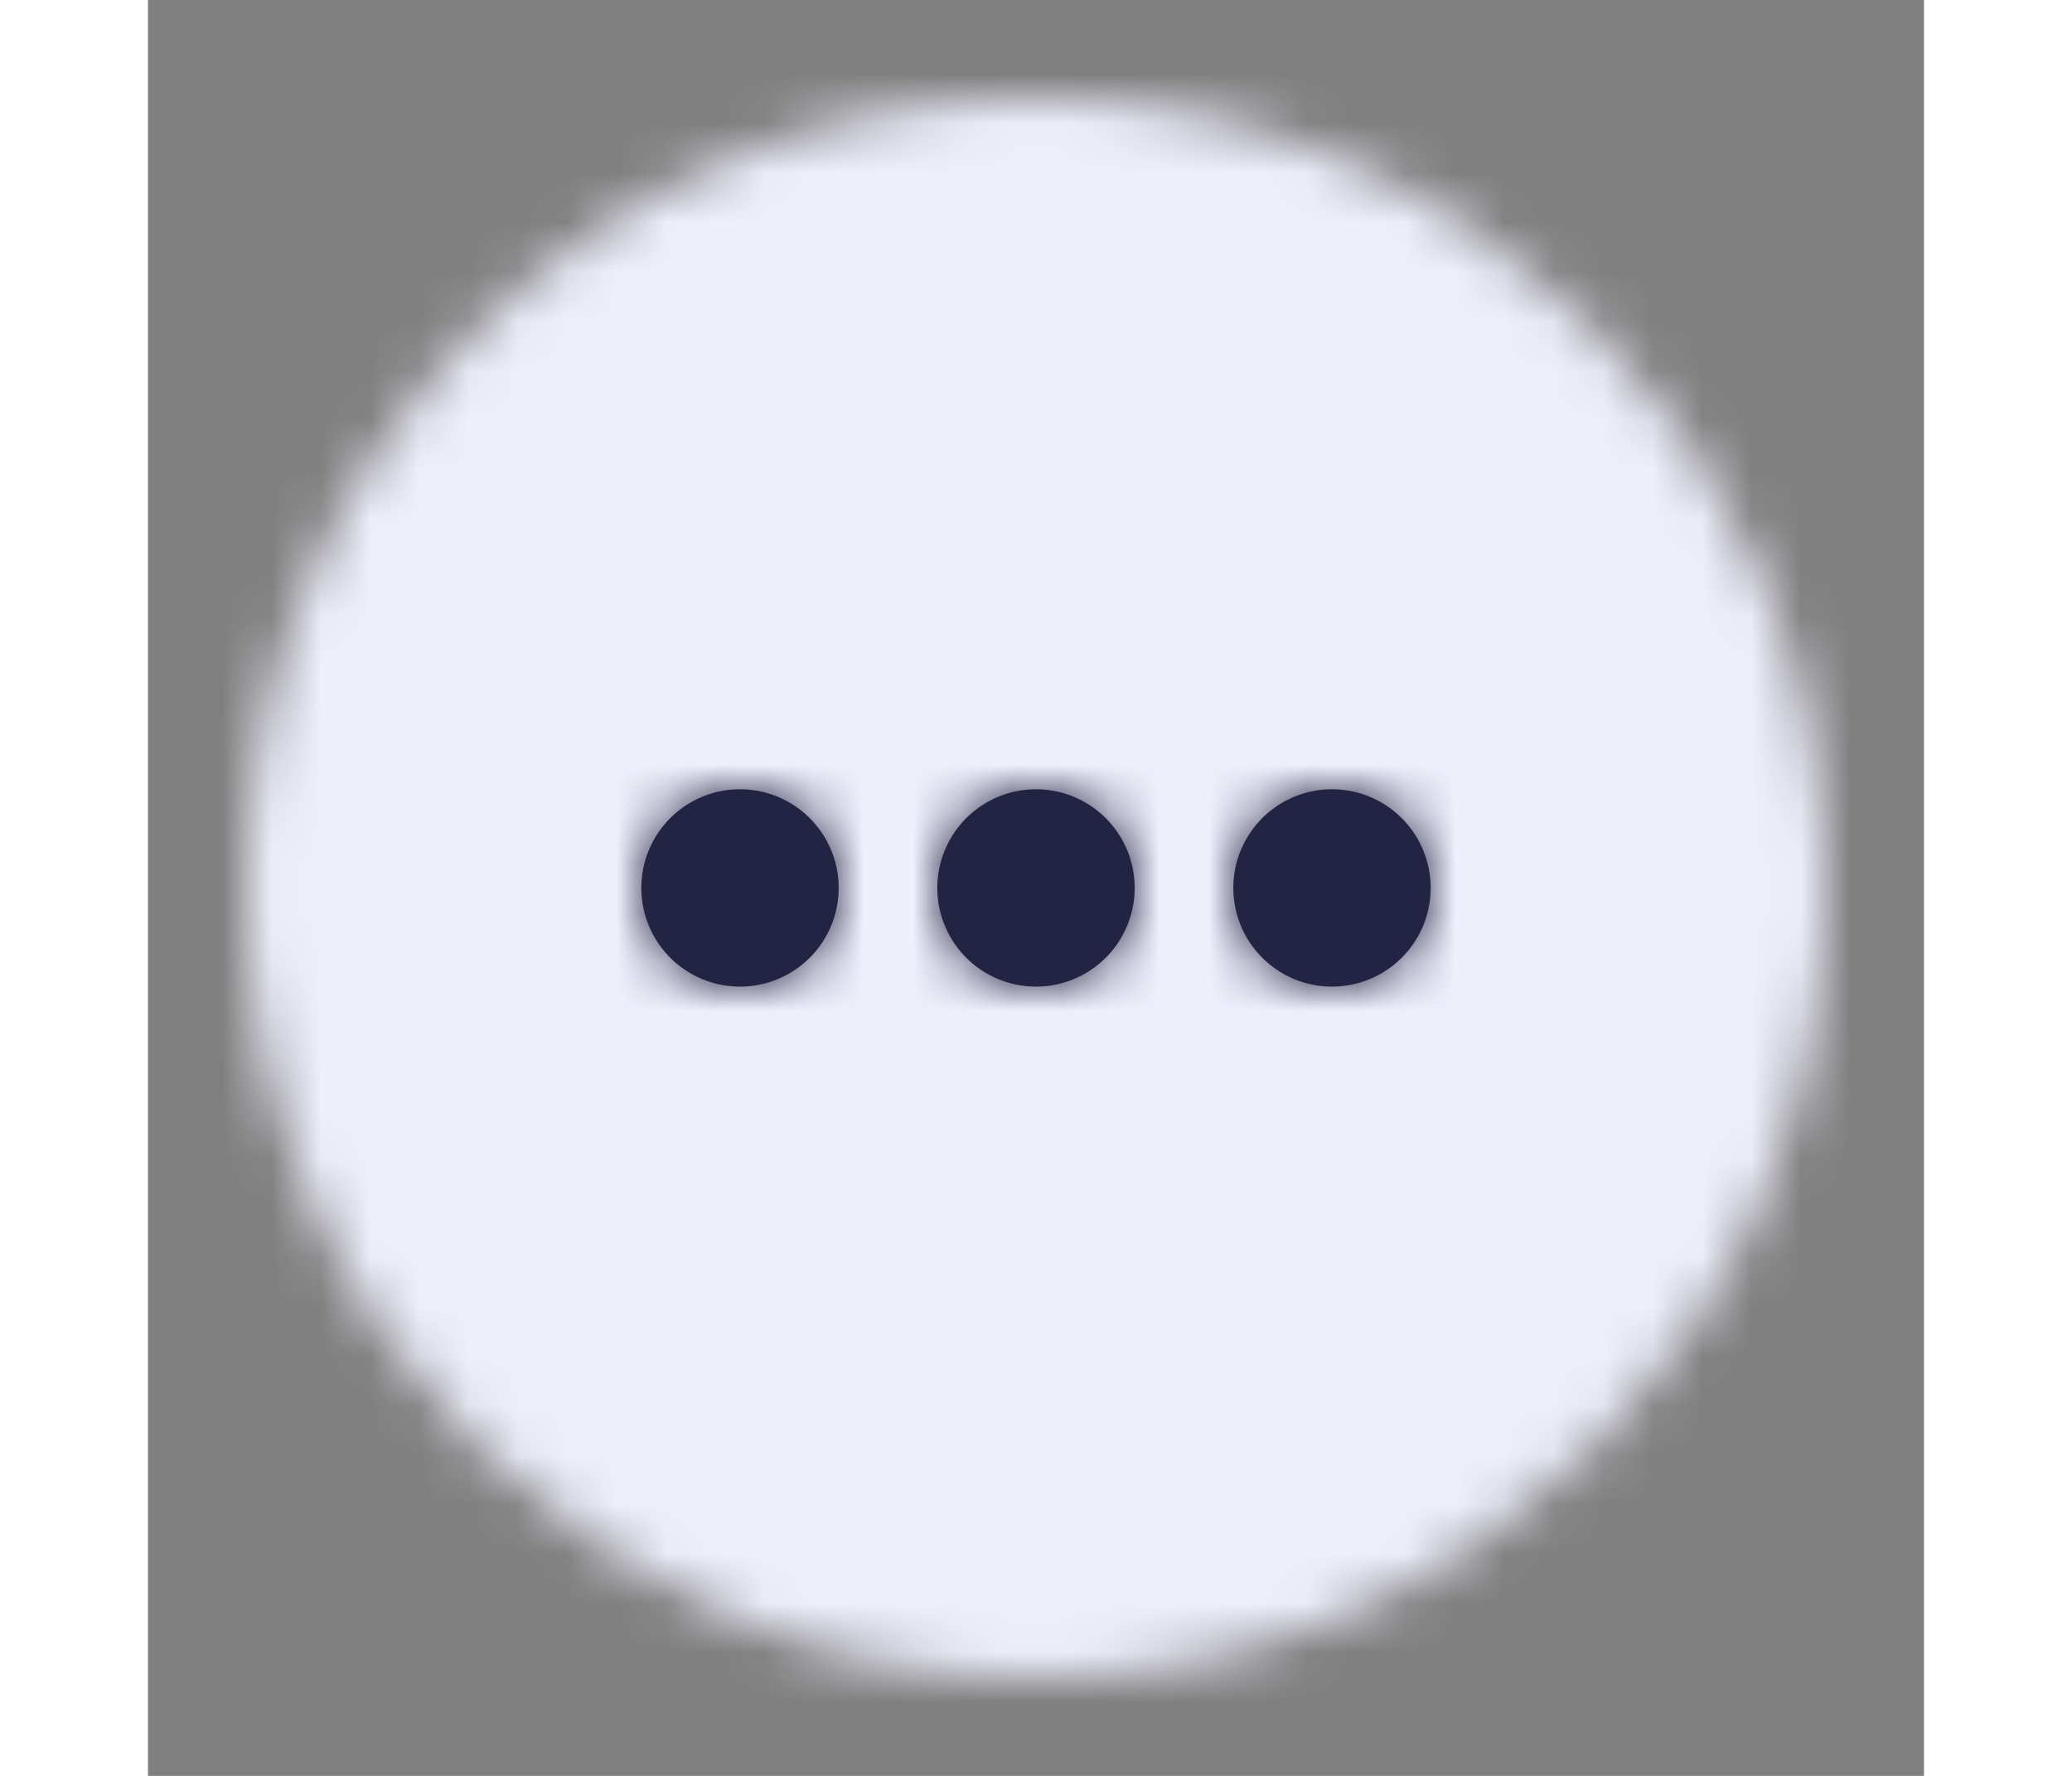
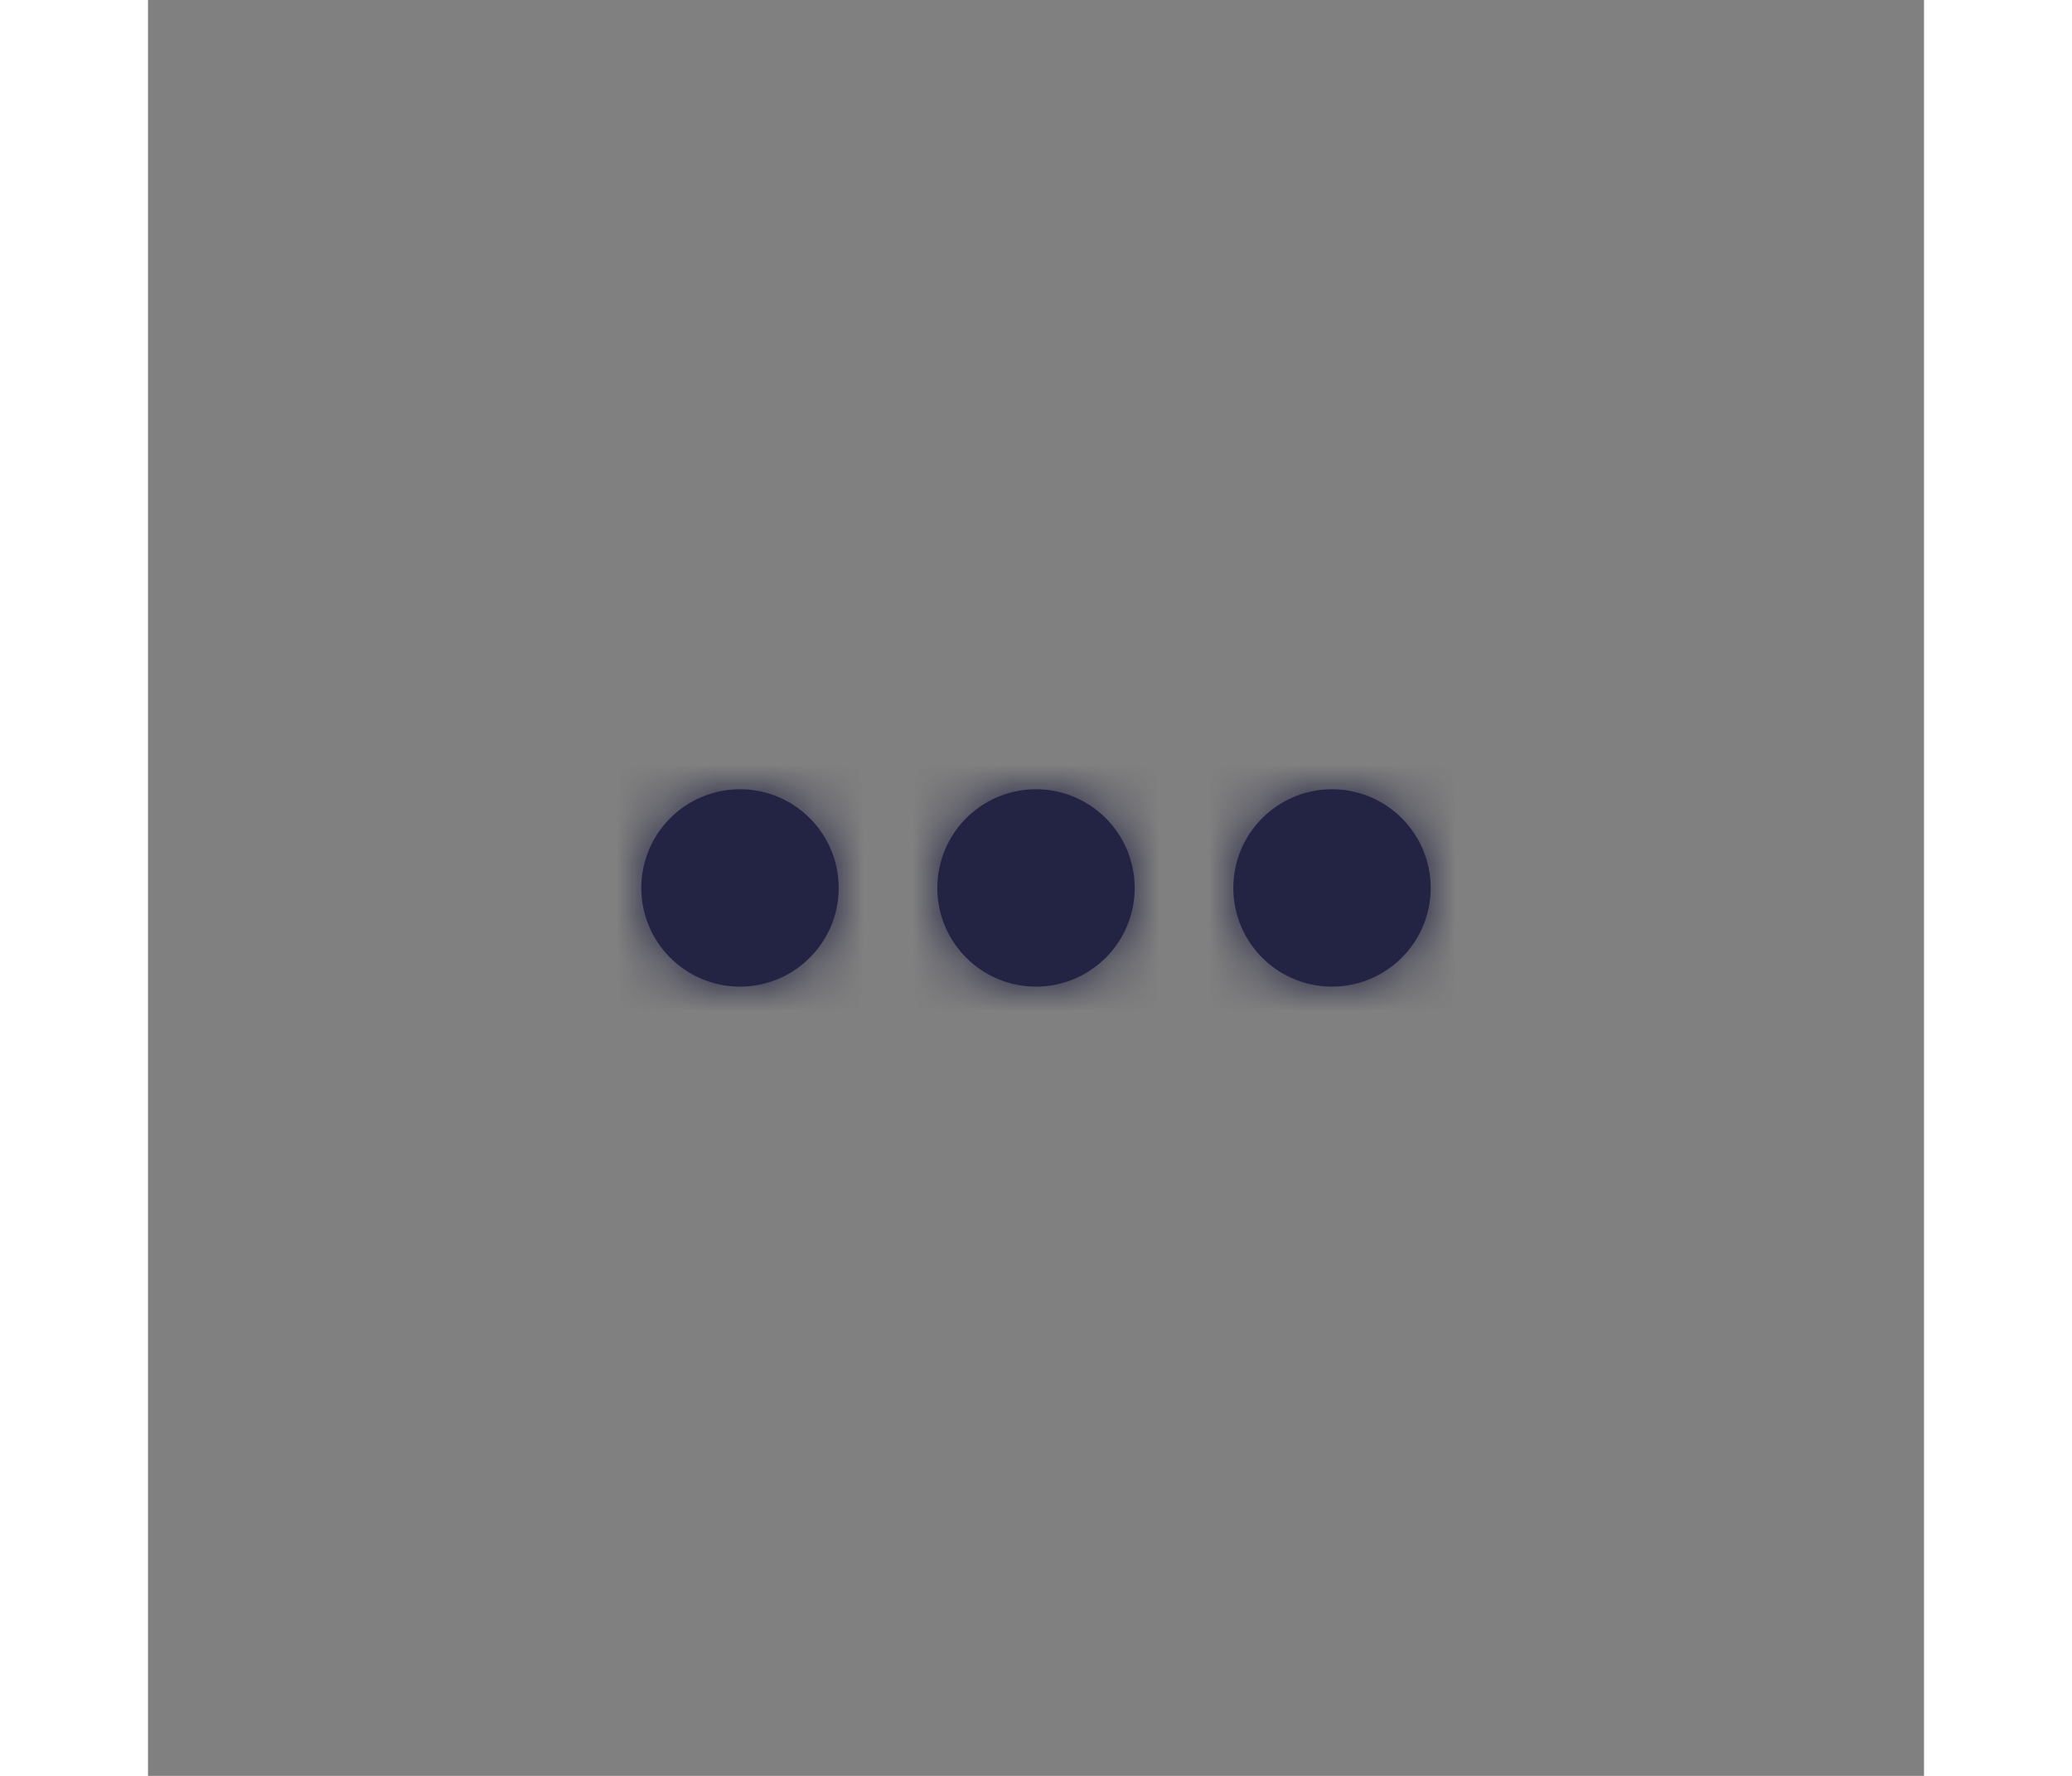
<svg xmlns="http://www.w3.org/2000/svg" xmlns:xlink="http://www.w3.org/1999/xlink" width="21" height="18" viewBox="0 0 36 36">
  <rect x="0" y="0" width="36" height="36" fill="#808080" stroke="none" />
  <defs>
    <circle id="a" cx="16" cy="16" r="16" />
    <path id="c" d="M12 20a2 2 0 1 1 0-4 2 2 0 0 1 0 4zm6 0a2 2 0 1 1 0-4 2 2 0 0 1 0 4zm6 0a2 2 0 1 1 0-4 2 2 0 0 1 0 4z" />
  </defs>
  <g fill="none" fill-rule="evenodd">
    <g transform="translate(2 2)">
      <mask id="b" fill="#fff">
        <use xlink:href="#a" />
      </mask>
      <g fill="#EFEFFC" mask="url(#b)">
-         <path d="M-2-2h36v36H-2z" />
-       </g>
+         </g>
    </g>
    <mask id="d" fill="#fff">
      <use xlink:href="#c" />
    </mask>
    <use fill="#232344" xlink:href="#c" />
    <g fill="#232344" mask="url(#d)">
      <path d="M0 0h36v36H0z" />
    </g>
  </g>
</svg>